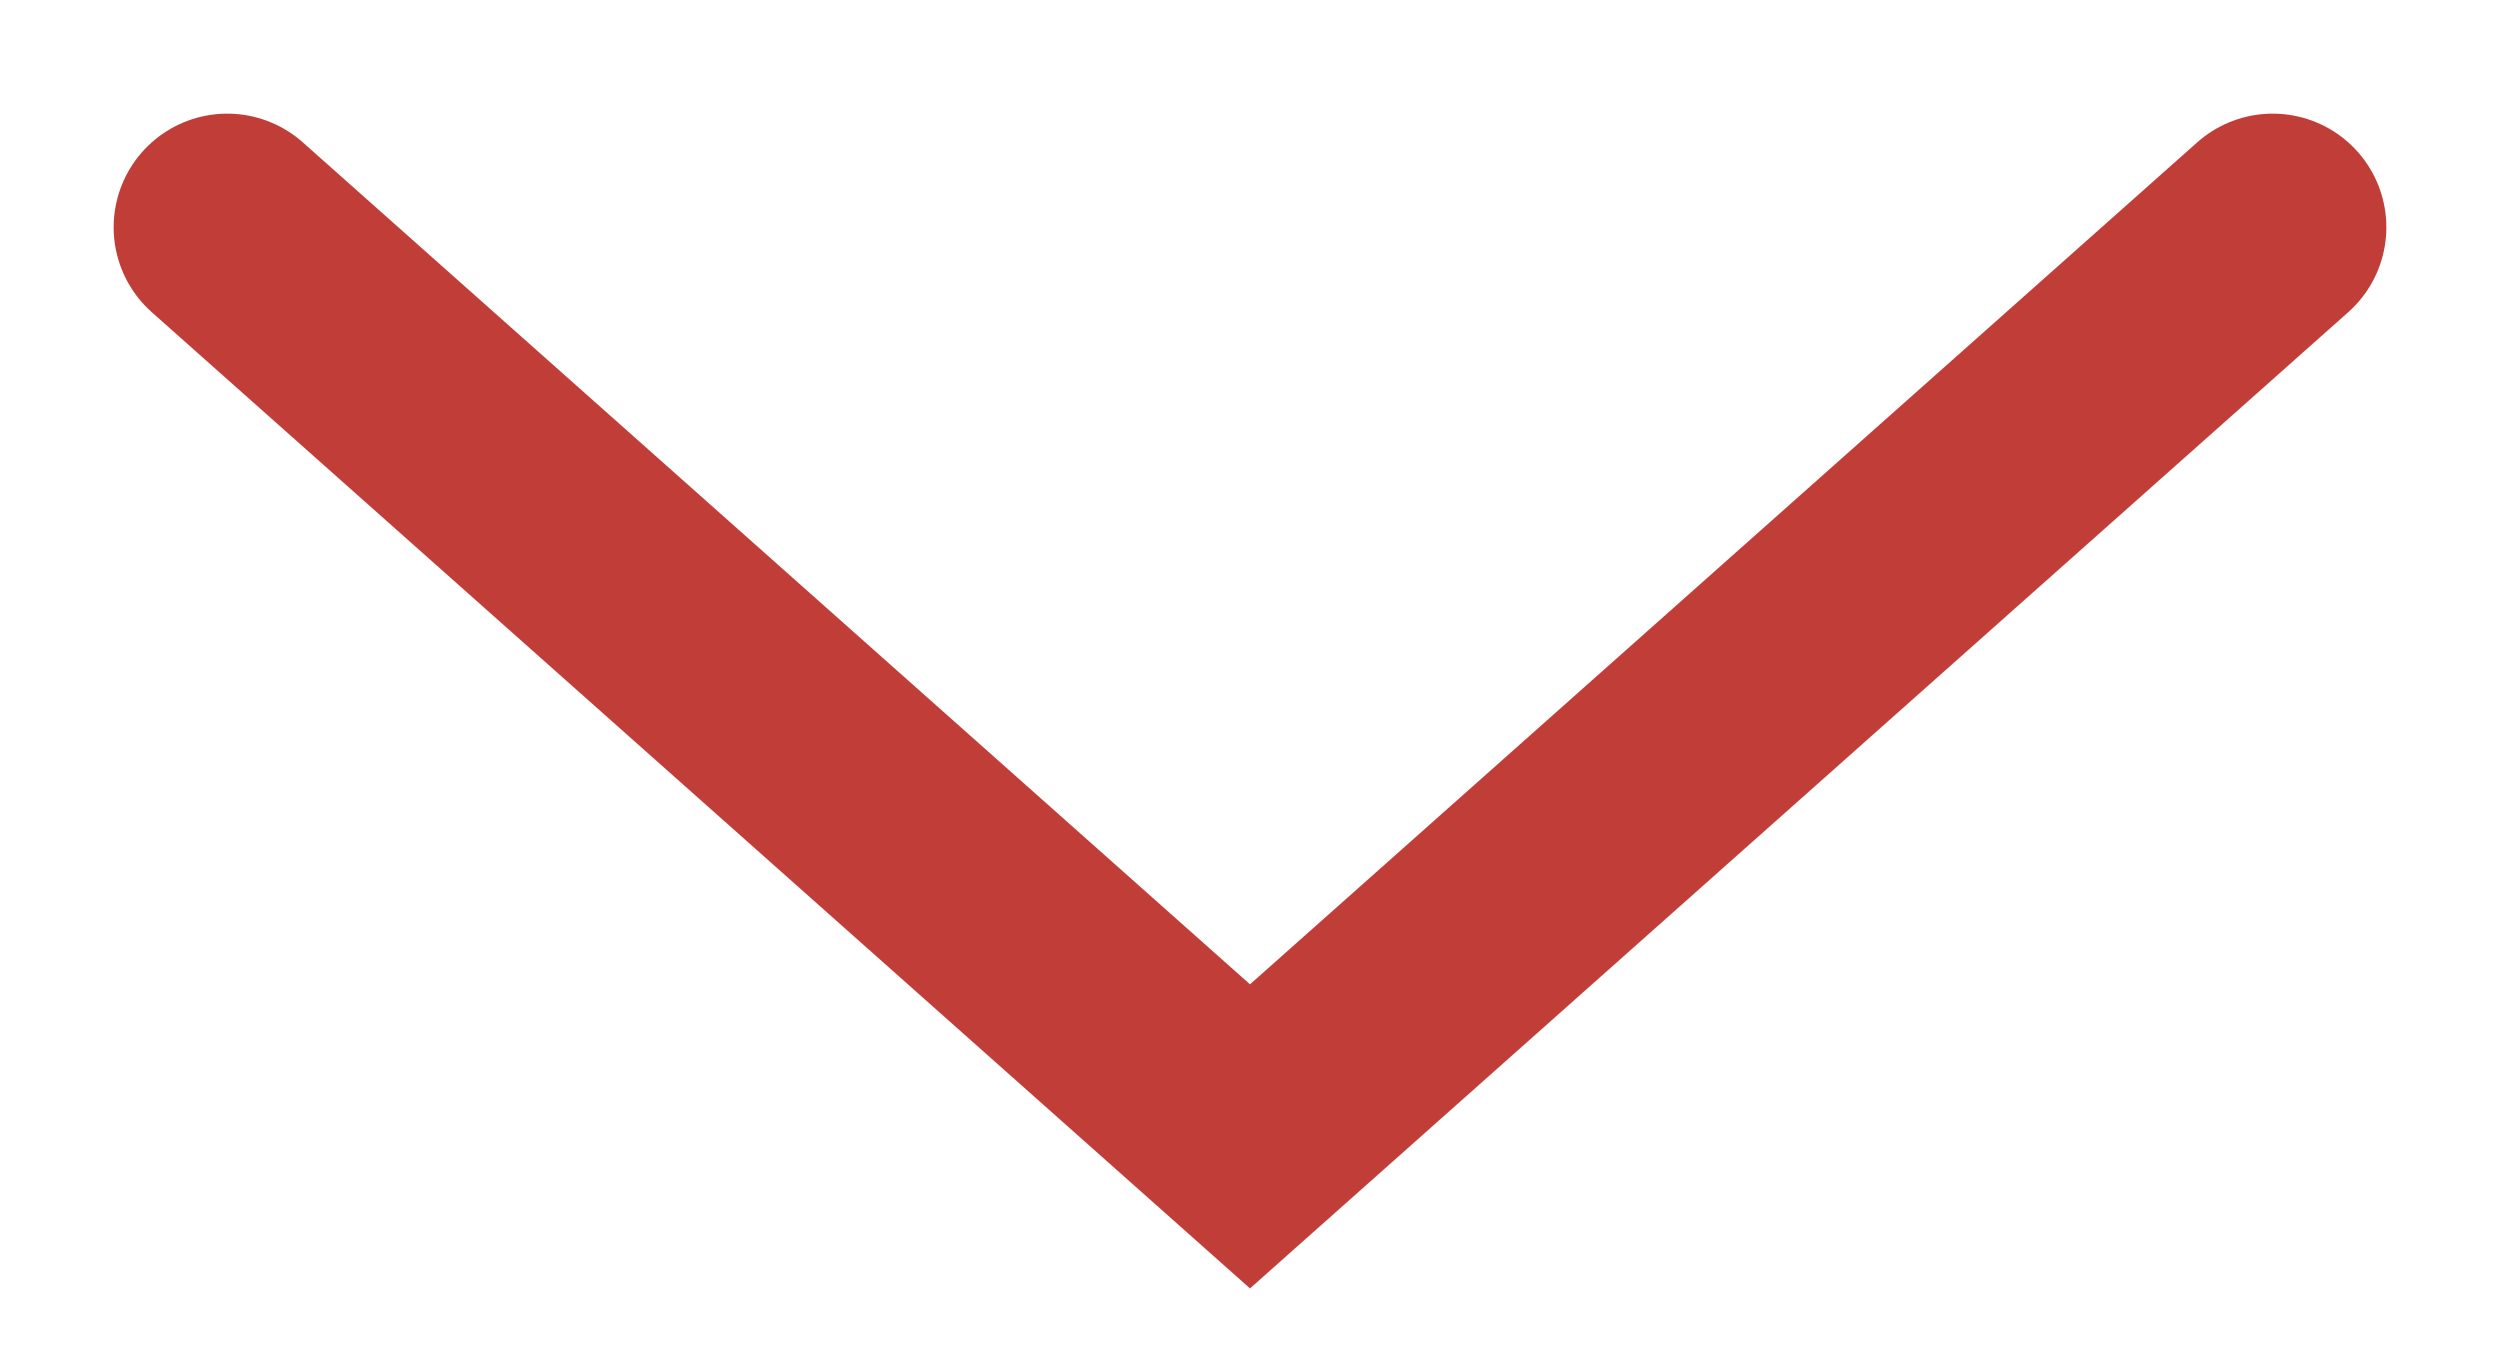
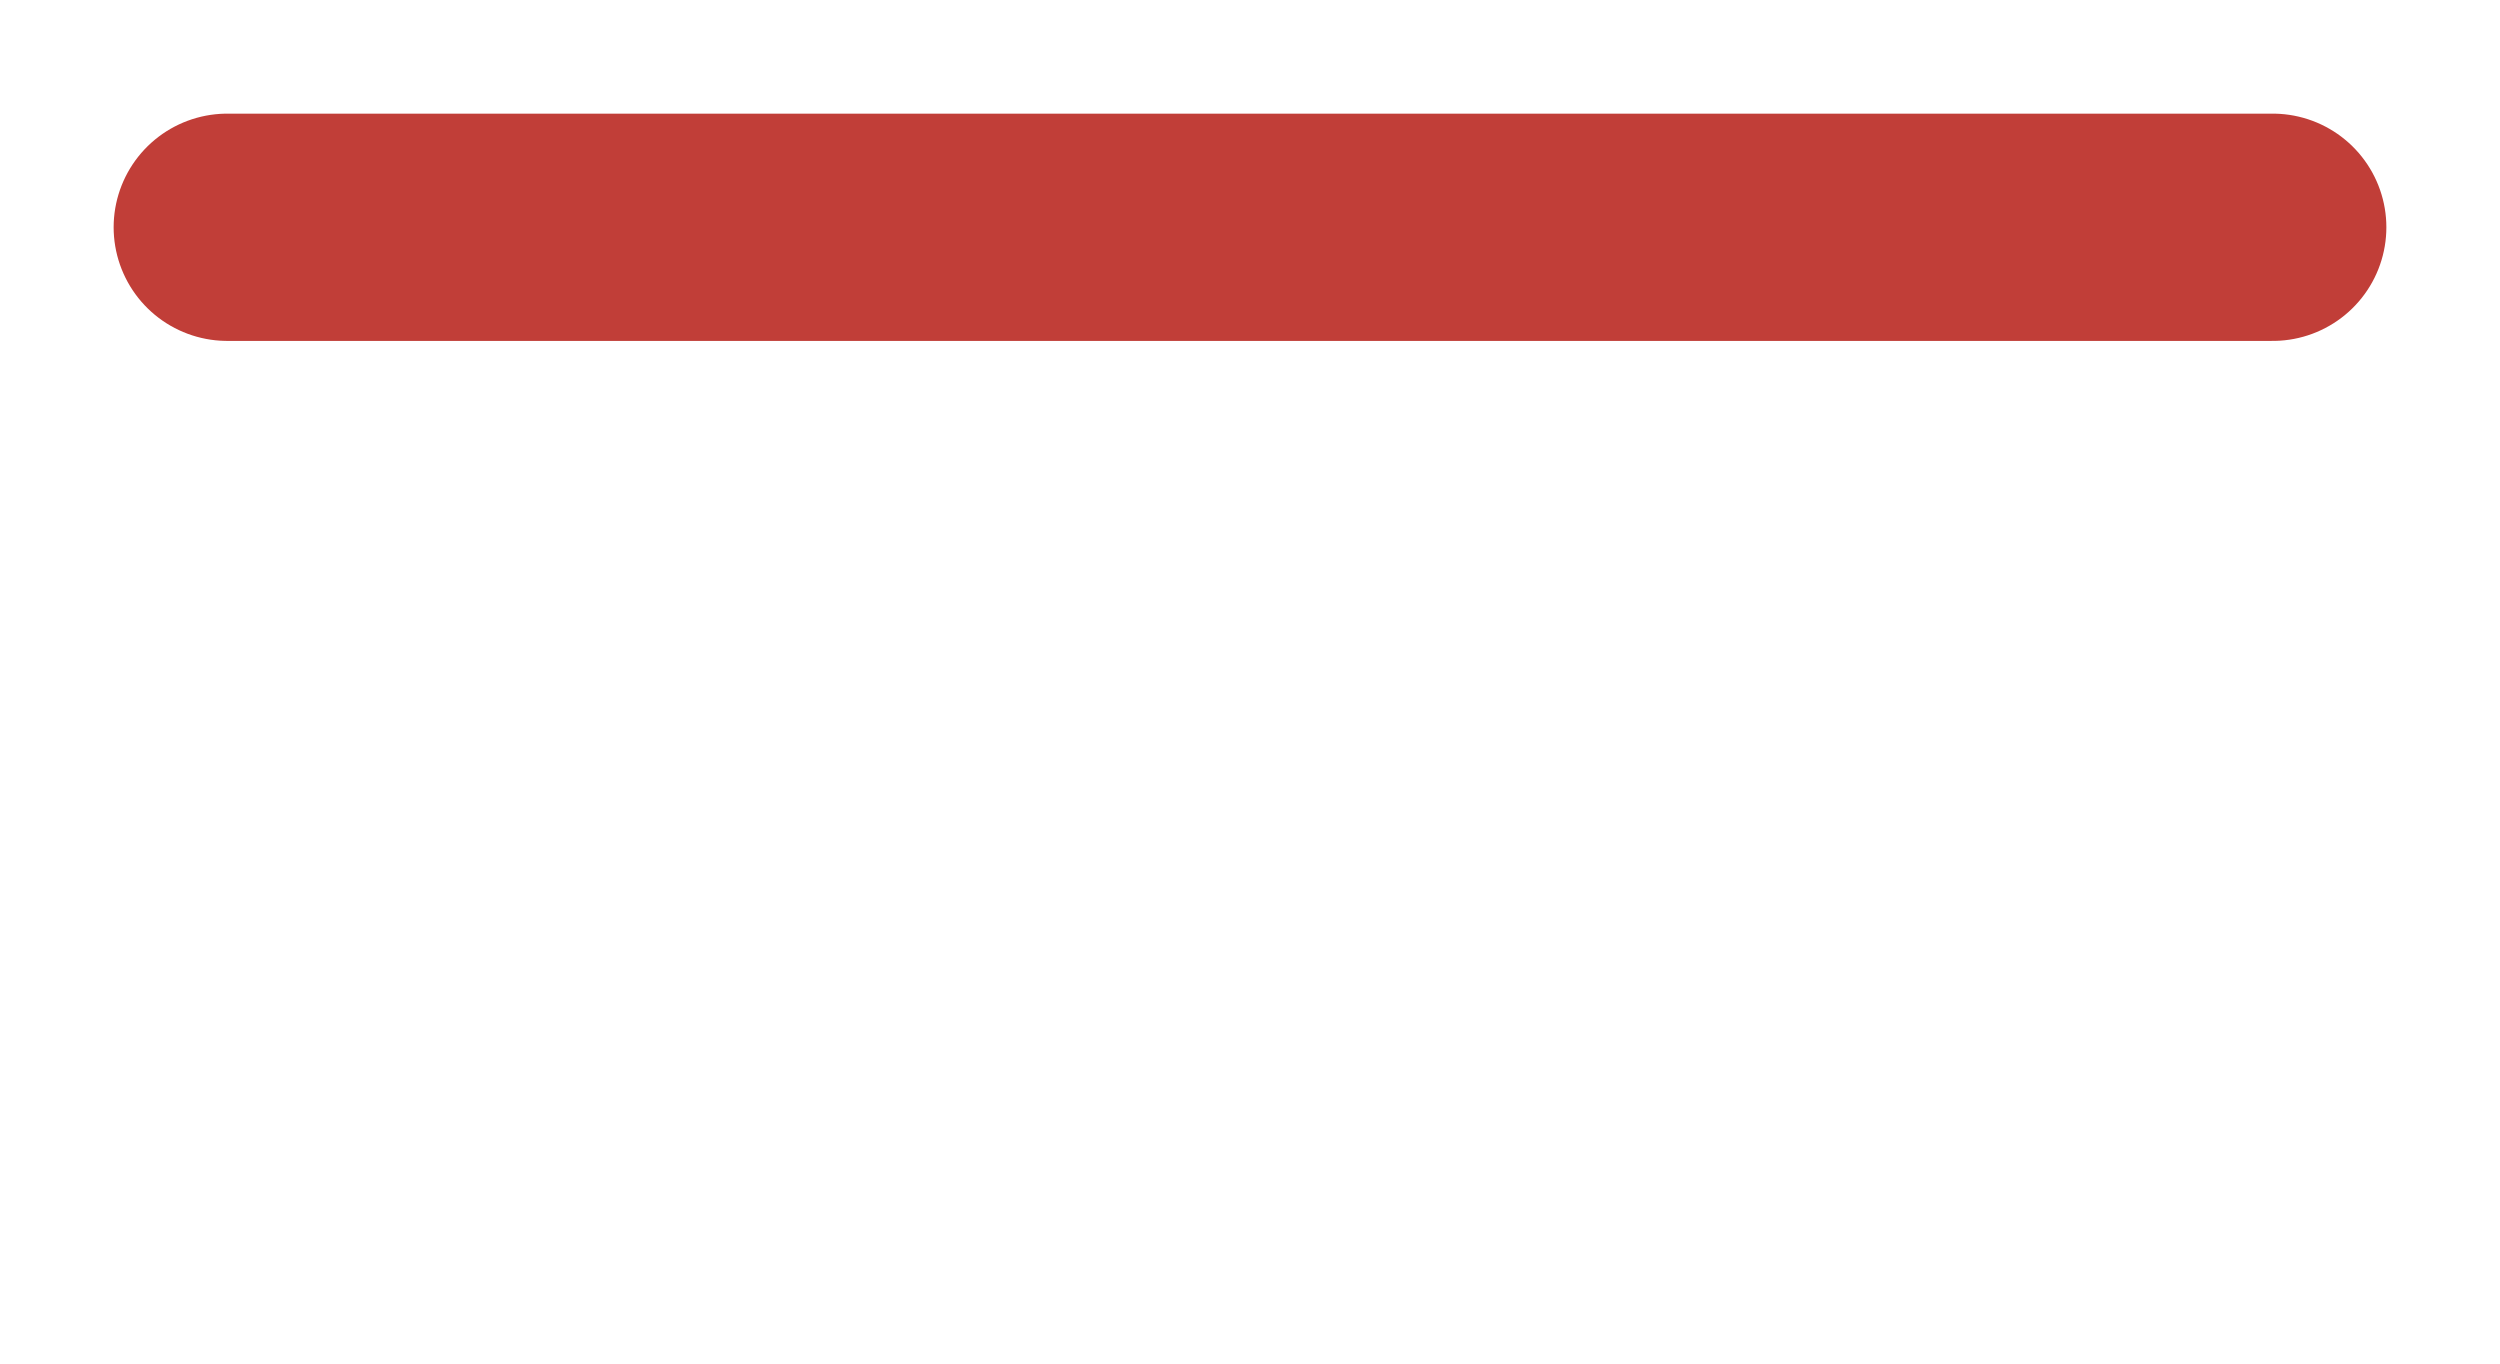
<svg xmlns="http://www.w3.org/2000/svg" width="11" height="6" viewBox="0 0 11 6" fill="none">
-   <path d="M1 1L5.5 5L10 1" stroke="#C13E38" stroke-linecap="round" />
+   <path d="M1 1L10 1" stroke="#C13E38" stroke-linecap="round" />
</svg>